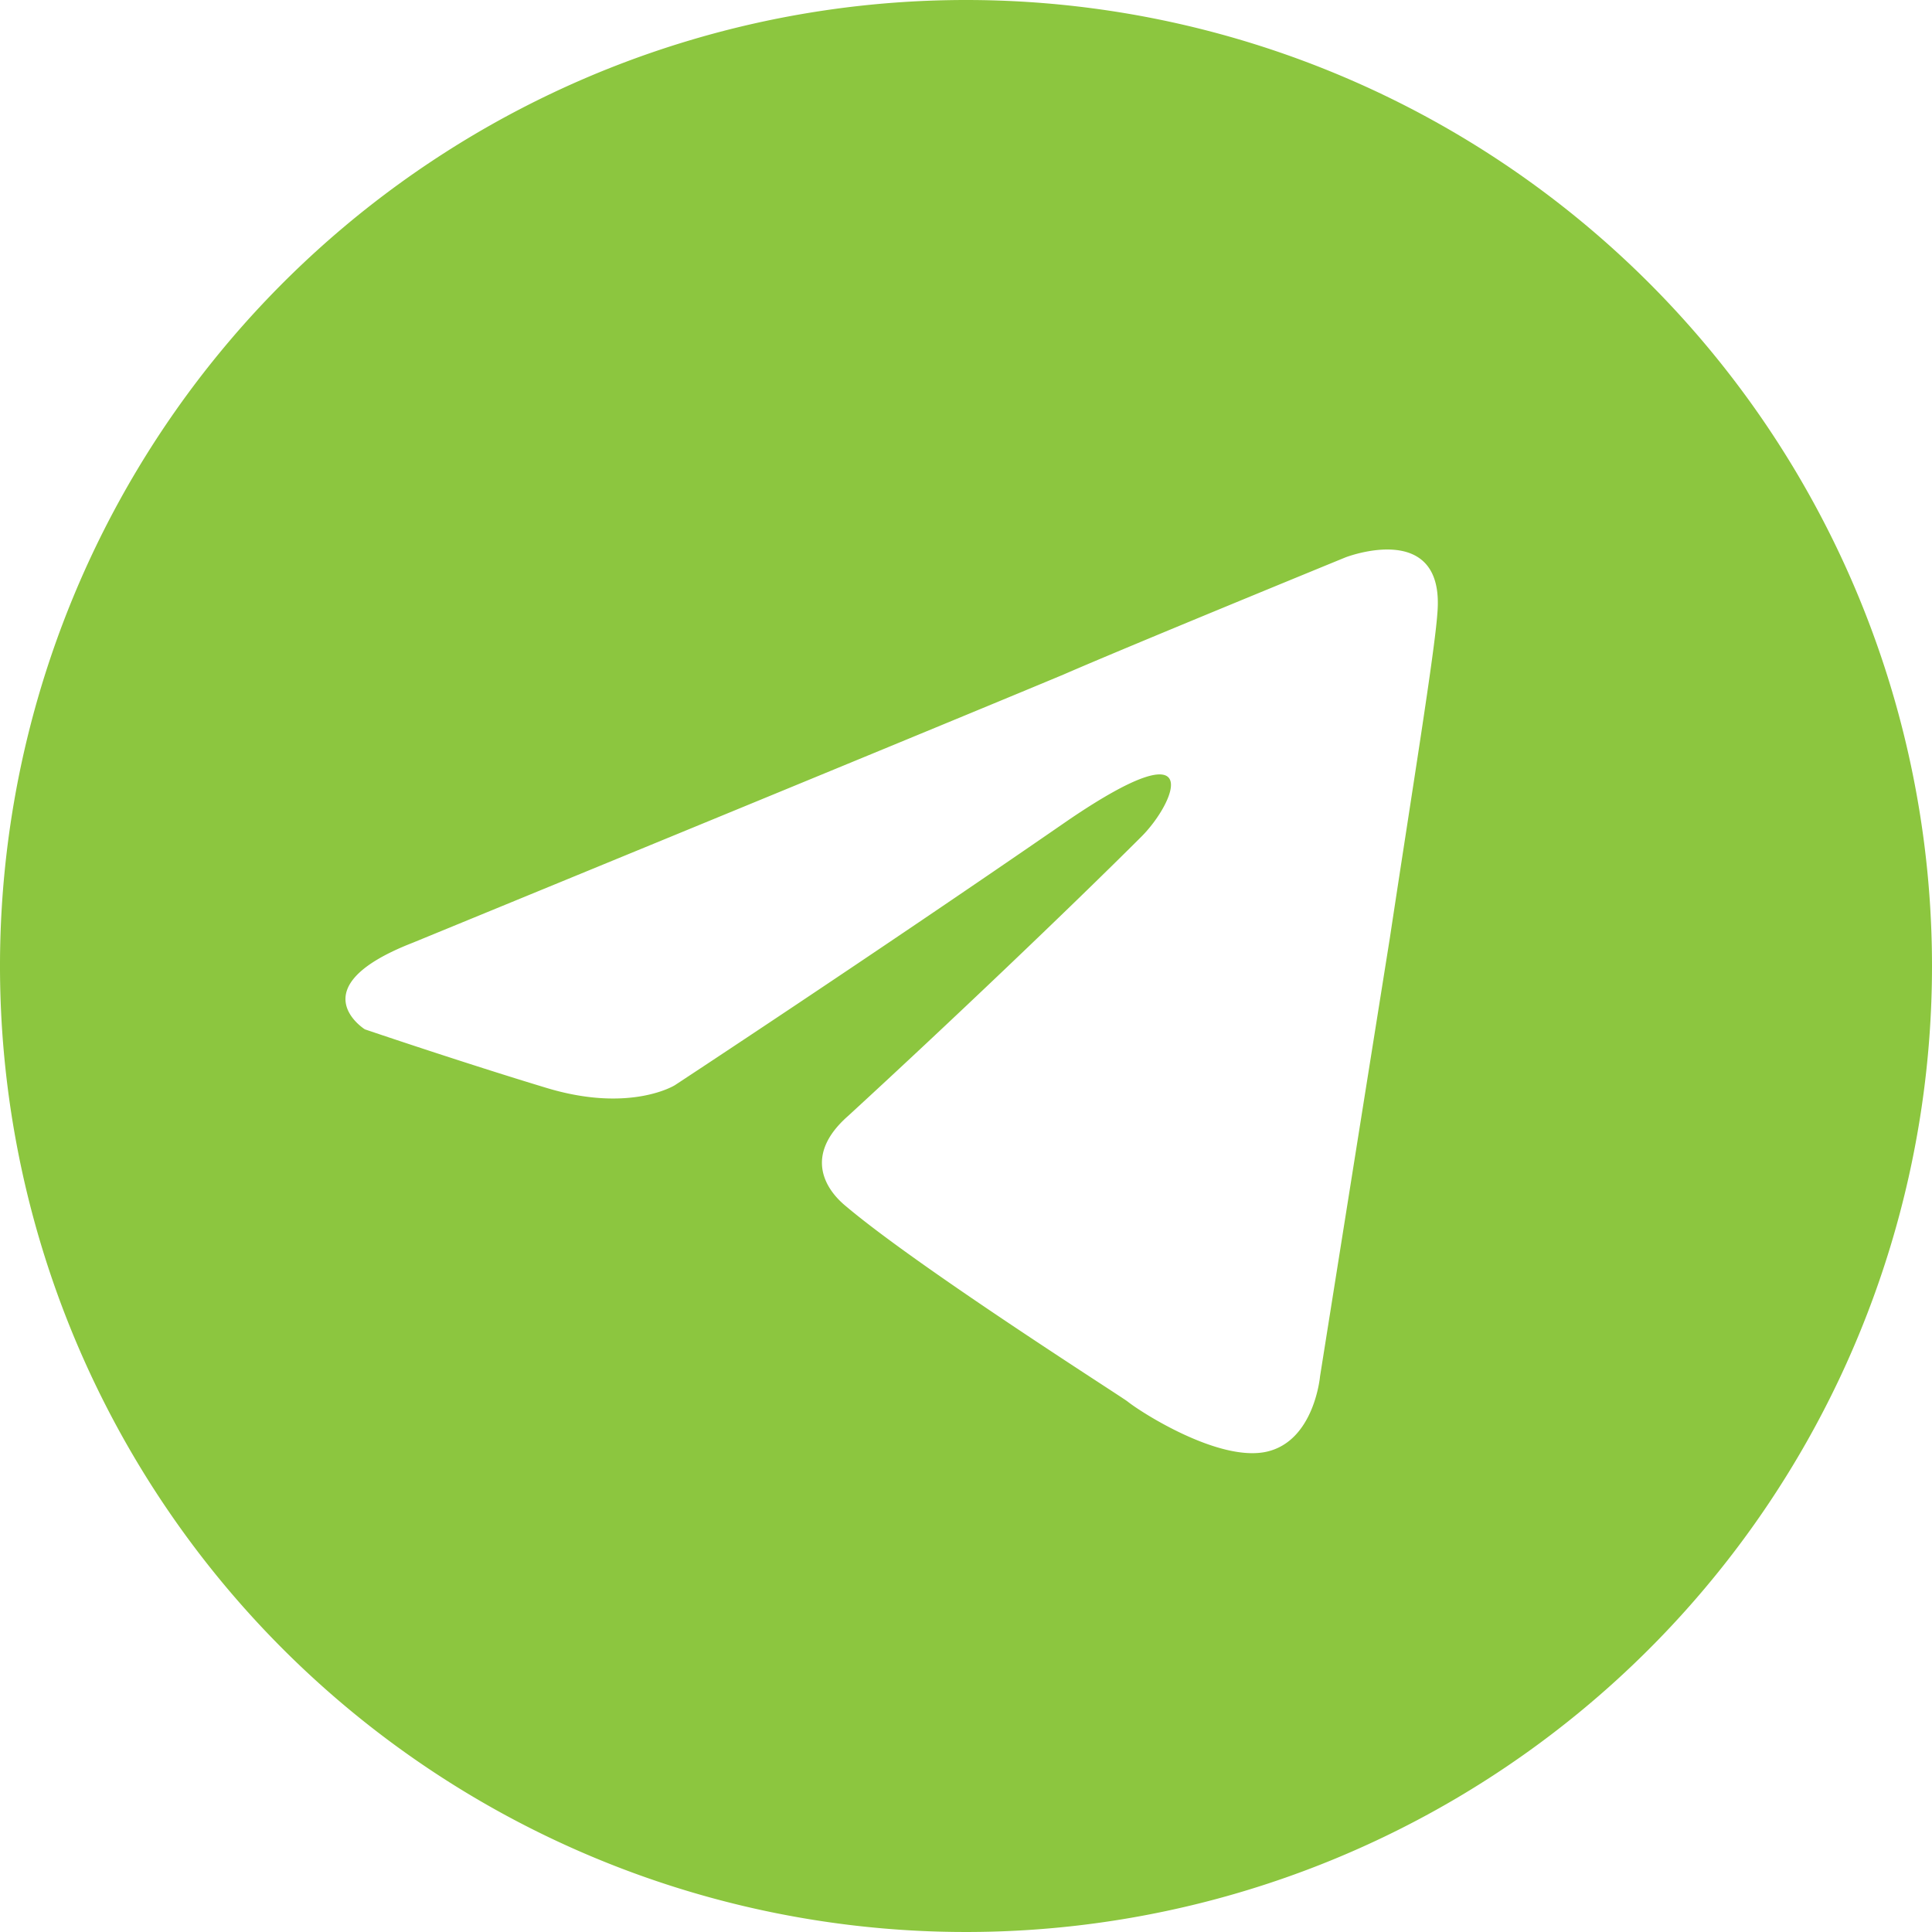
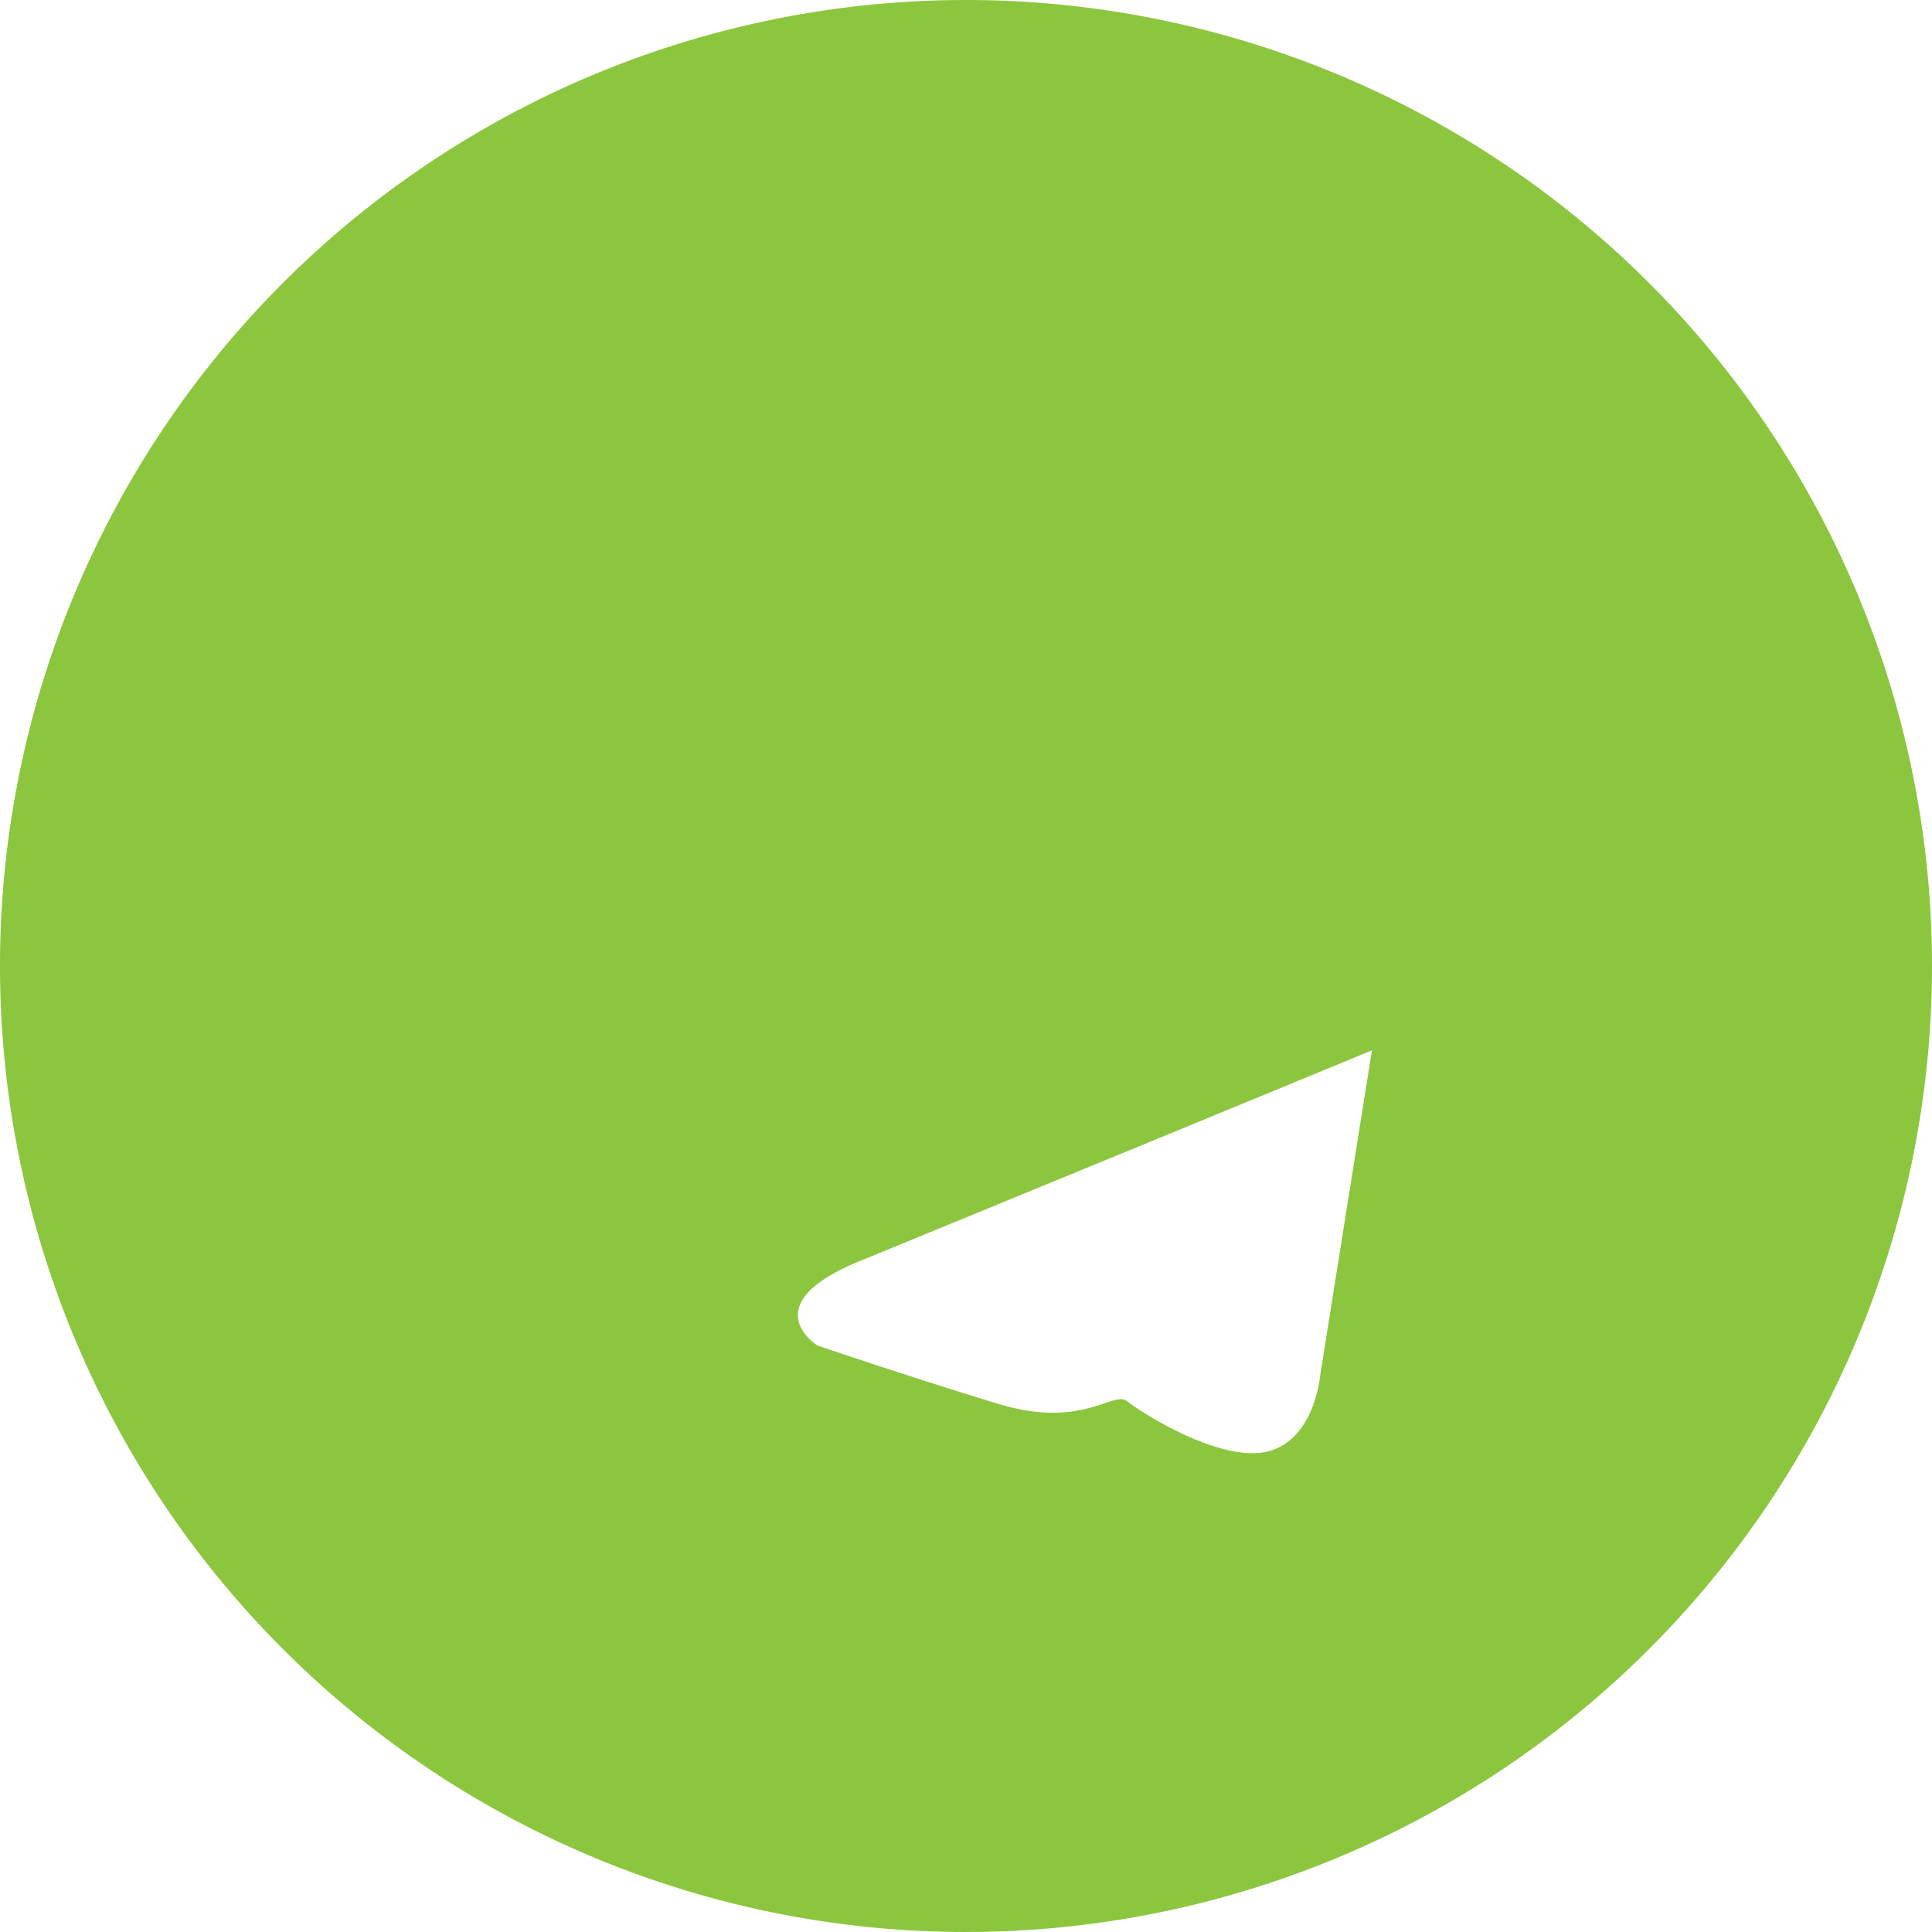
<svg xmlns="http://www.w3.org/2000/svg" id="ac597193-fe7c-4b74-bc50-e6ace631c187" data-name="Layer 1" viewBox="0 0 237 237">
  <defs>
    <style>.e7cc1464-176a-4391-830f-1ab4fce61e1d{fill:#8cc63f;}</style>
  </defs>
-   <path class="e7cc1464-176a-4391-830f-1ab4fce61e1d" d="M250,131.5A118.5,118.5,0,1,0,368.5,250,118.51,118.51,0,0,0,250,131.5Zm57.82,75.28c-.34,4.79-3.07,21.58-5.82,39.75-4.1,25.69-8.57,53.81-8.57,53.81s-.69,7.88-6.5,9.23-15.43-4.79-17.14-6.17c-1.38-1-25.69-16.45-34.6-24-2.41-2-5.16-6.16.34-11,12.33-11.32,27.06-25.36,36-34.28,4.1-4.1,8.23-13.7-8.91-2.06-24.33,16.8-48.33,32.56-48.33,32.56s-5.47,3.44-15.73.34-22.3-7.19-22.3-7.19-8.2-5.13,5.84-10.61c0,0,59.28-24.33,79.83-32.9,7.89-3.44,34.63-14.39,34.63-14.39S308.85,195.11,307.82,206.78Z" transform="translate(-131.5 -131.5)" />
+   <path class="e7cc1464-176a-4391-830f-1ab4fce61e1d" d="M250,131.5A118.5,118.5,0,1,0,368.5,250,118.51,118.51,0,0,0,250,131.5Zm57.82,75.28c-.34,4.79-3.07,21.58-5.82,39.75-4.1,25.69-8.57,53.81-8.57,53.81s-.69,7.88-6.5,9.23-15.43-4.79-17.14-6.17s-5.47,3.44-15.73.34-22.3-7.19-22.3-7.19-8.2-5.13,5.84-10.61c0,0,59.28-24.33,79.83-32.9,7.89-3.44,34.63-14.39,34.63-14.39S308.85,195.11,307.82,206.78Z" transform="translate(-131.5 -131.5)" />
</svg>